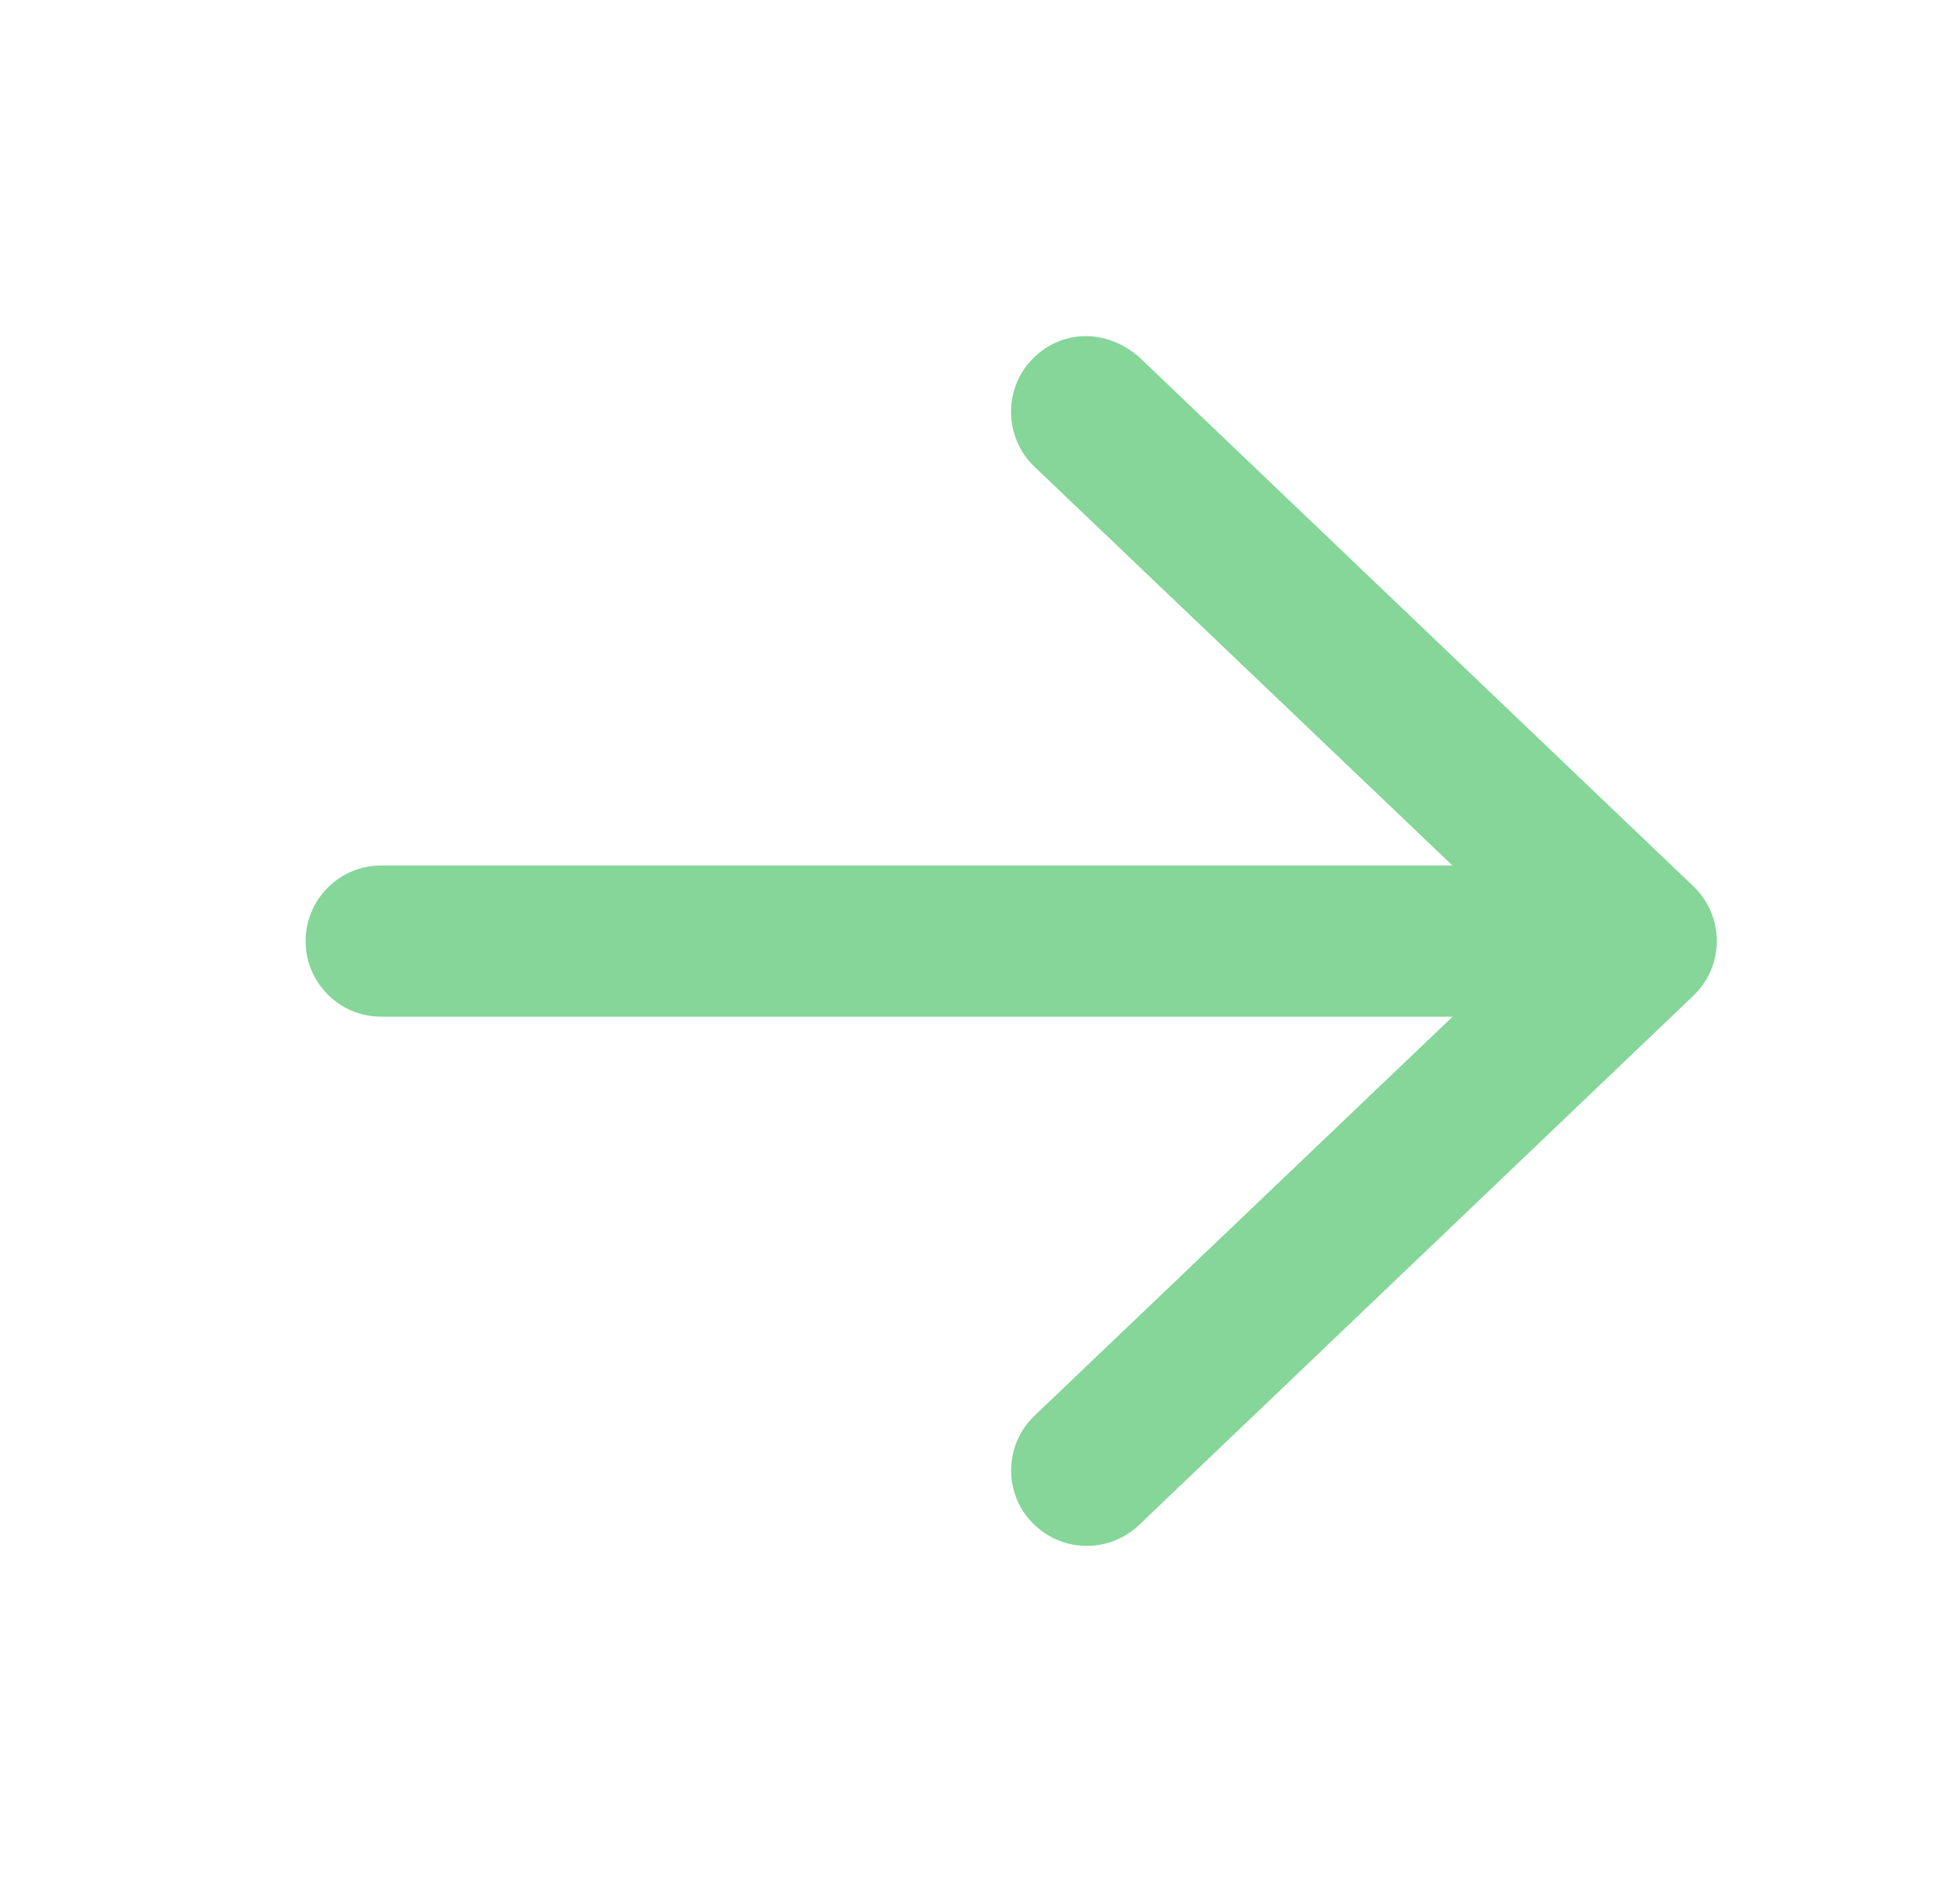
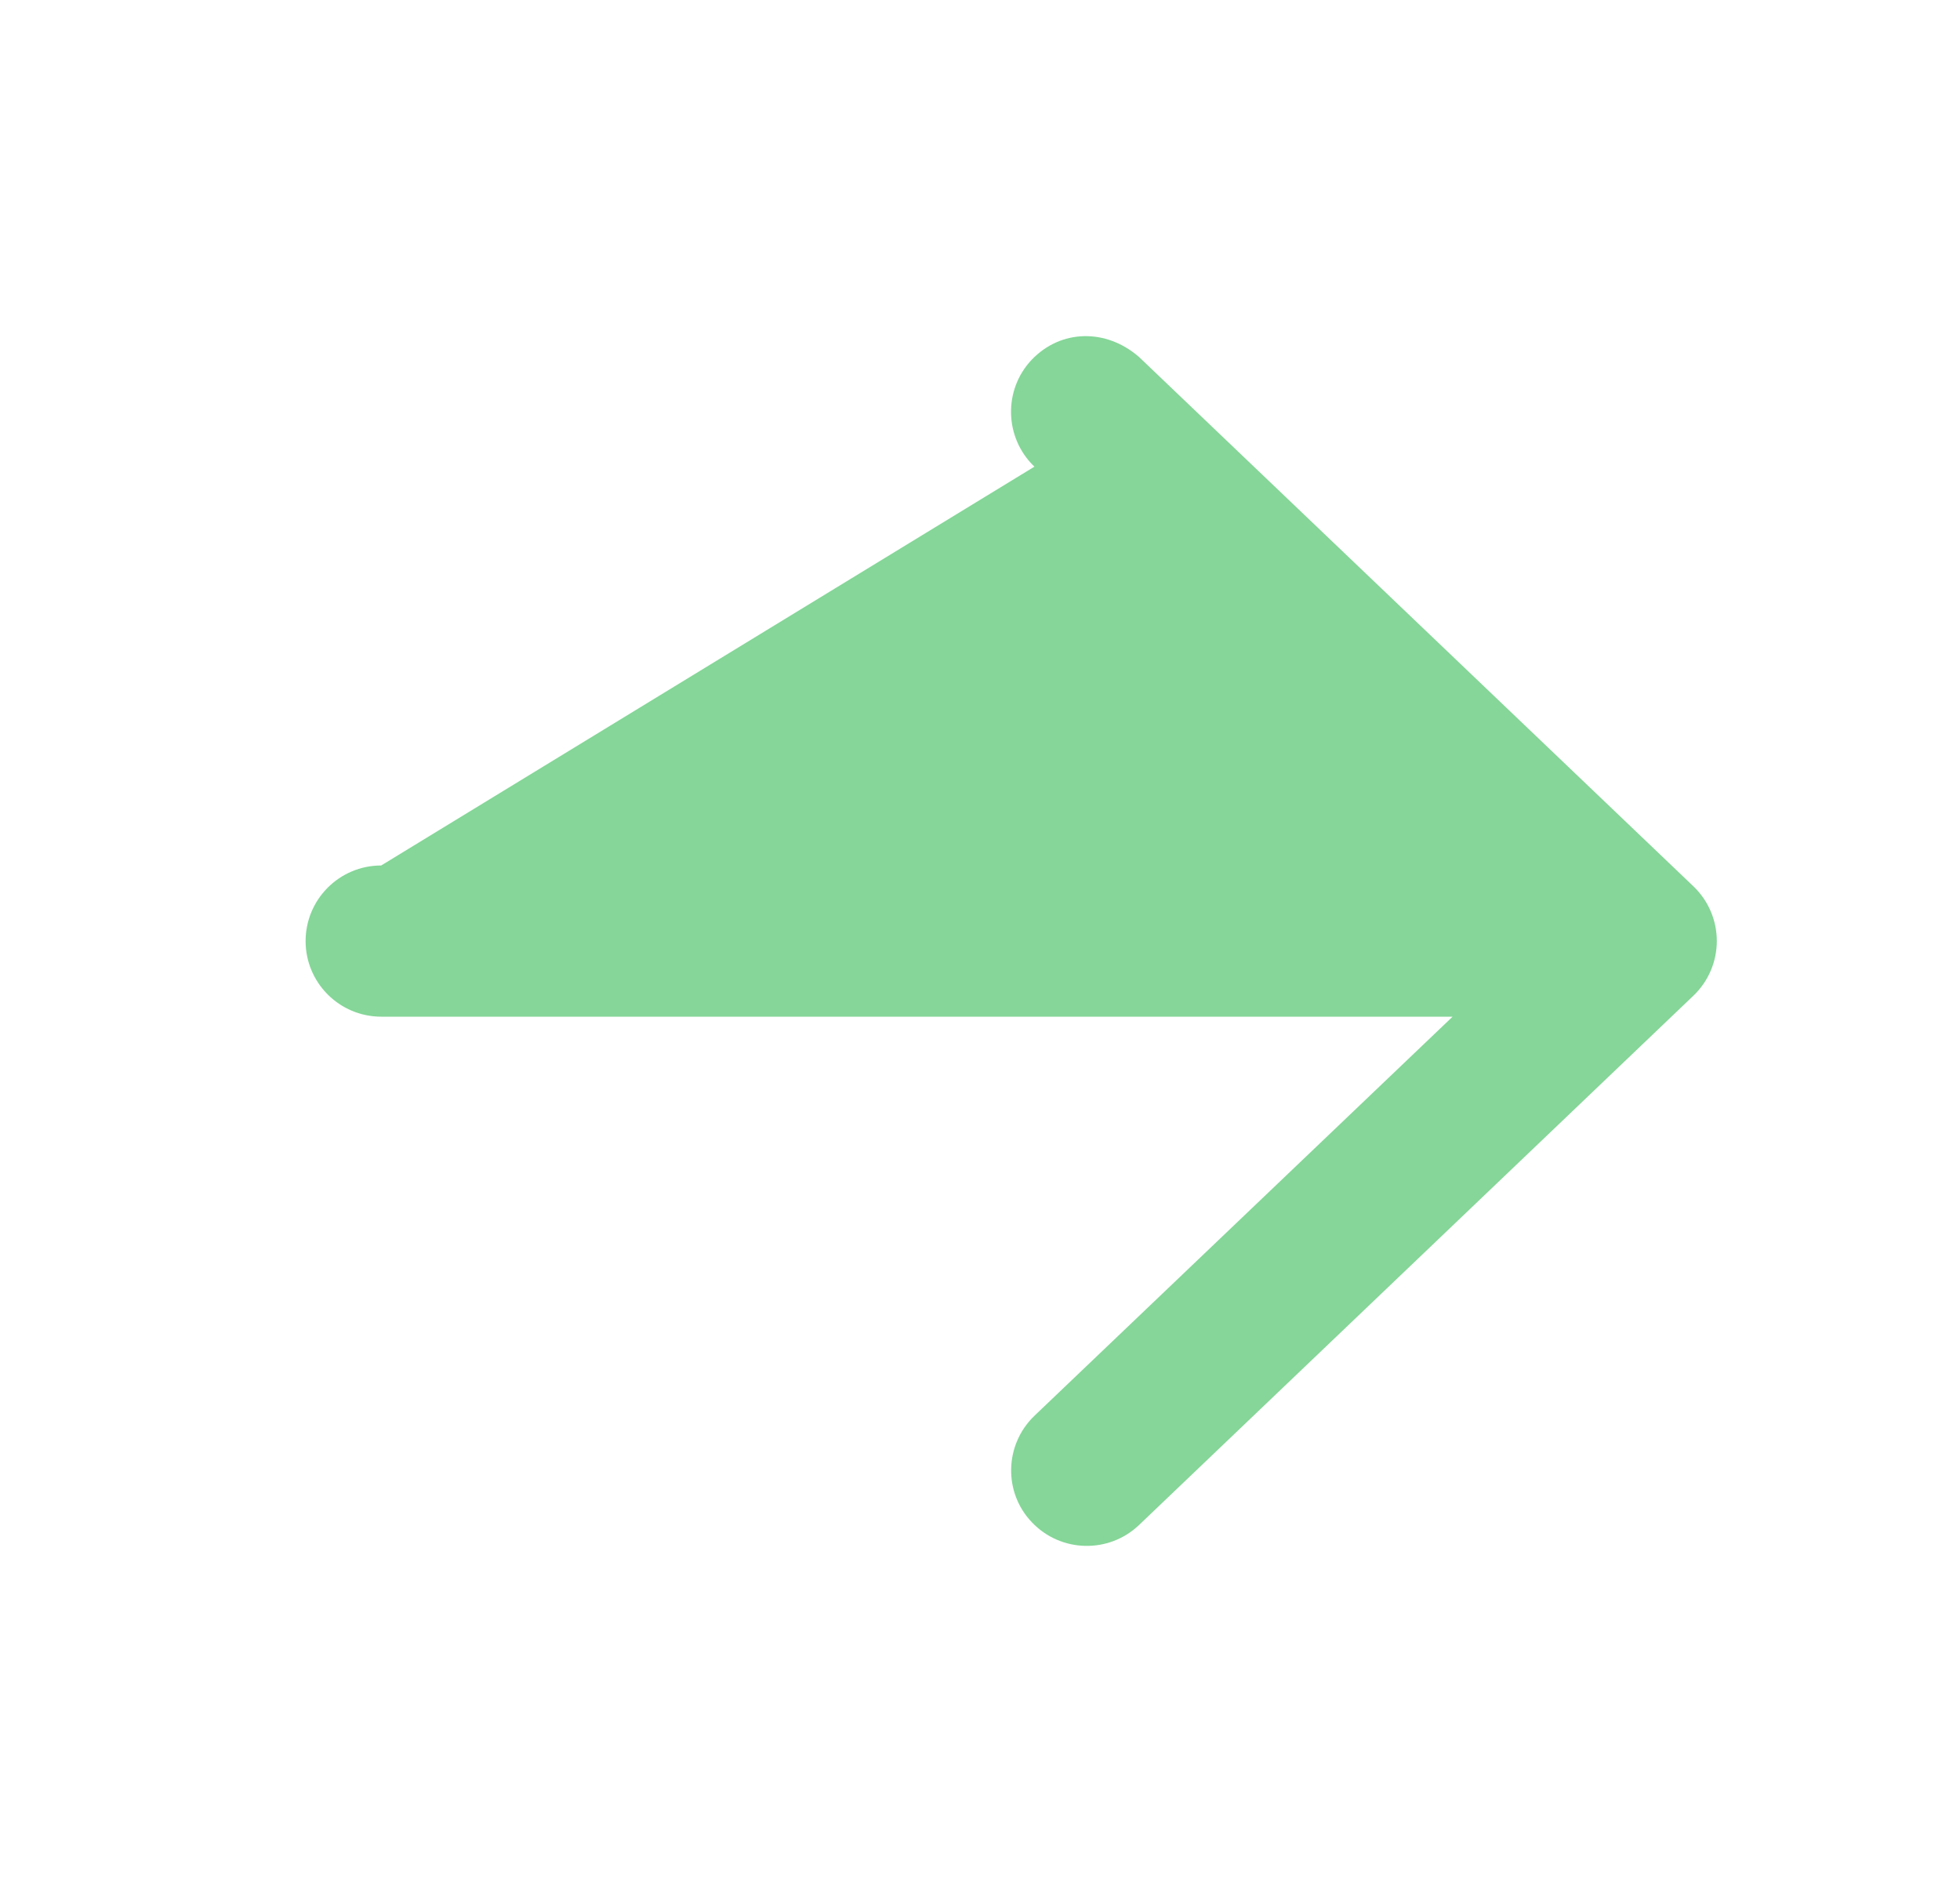
<svg xmlns="http://www.w3.org/2000/svg" width="25" height="24" viewBox="0 0 25 24" fill="none">
-   <path d="M14.528 4.552L21.599 11.302C21.79 11.484 21.898 11.736 21.898 12C21.898 12.264 21.79 12.516 21.599 12.698L14.528 19.448C14.143 19.814 13.532 19.801 13.164 19.415C12.796 19.034 12.81 18.421 13.197 18.052L18.528 12.965H4.862C4.33 12.965 3.898 12.533 3.898 12.001C3.898 11.469 4.33 11.037 4.862 11.037H18.526L13.194 5.951C12.808 5.581 12.796 4.968 13.162 4.585C13.532 4.2 14.106 4.186 14.528 4.552Z" fill="#85D698" />
+   <path d="M14.528 4.552L21.599 11.302C21.79 11.484 21.898 11.736 21.898 12C21.898 12.264 21.79 12.516 21.599 12.698L14.528 19.448C14.143 19.814 13.532 19.801 13.164 19.415C12.796 19.034 12.81 18.421 13.197 18.052L18.528 12.965H4.862C4.33 12.965 3.898 12.533 3.898 12.001C3.898 11.469 4.33 11.037 4.862 11.037L13.194 5.951C12.808 5.581 12.796 4.968 13.162 4.585C13.532 4.2 14.106 4.186 14.528 4.552Z" fill="#85D698" />
</svg>